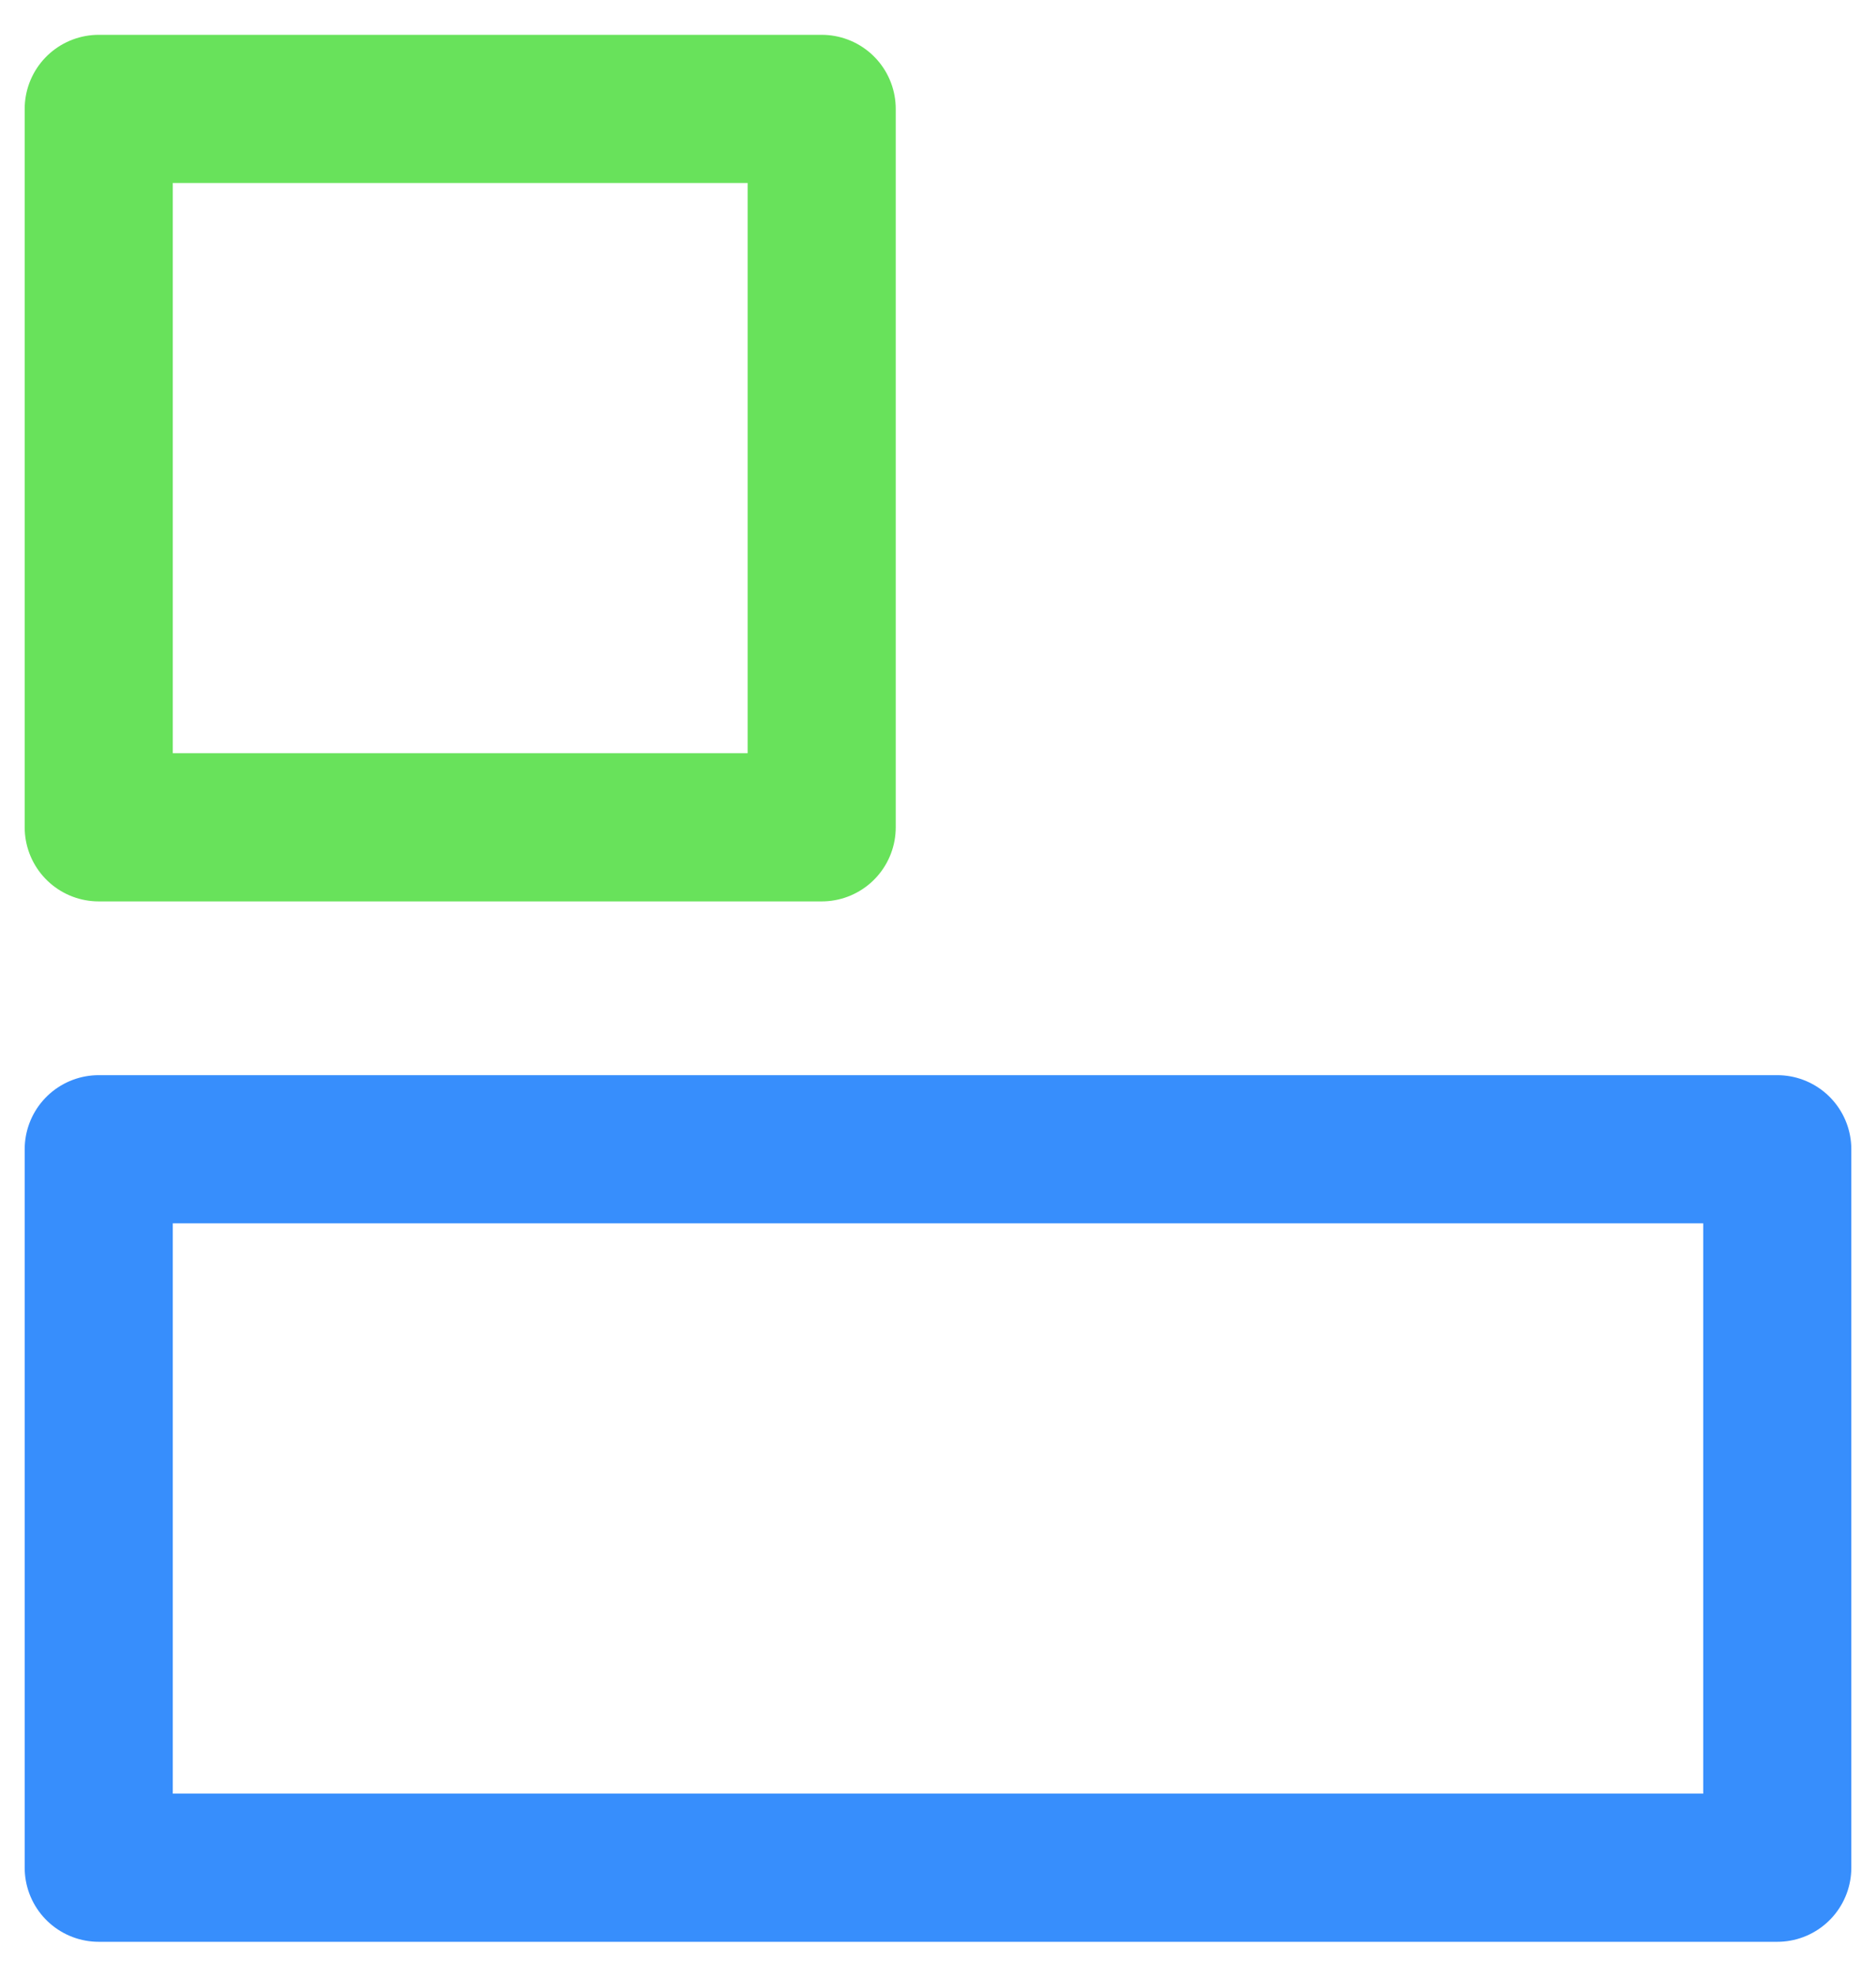
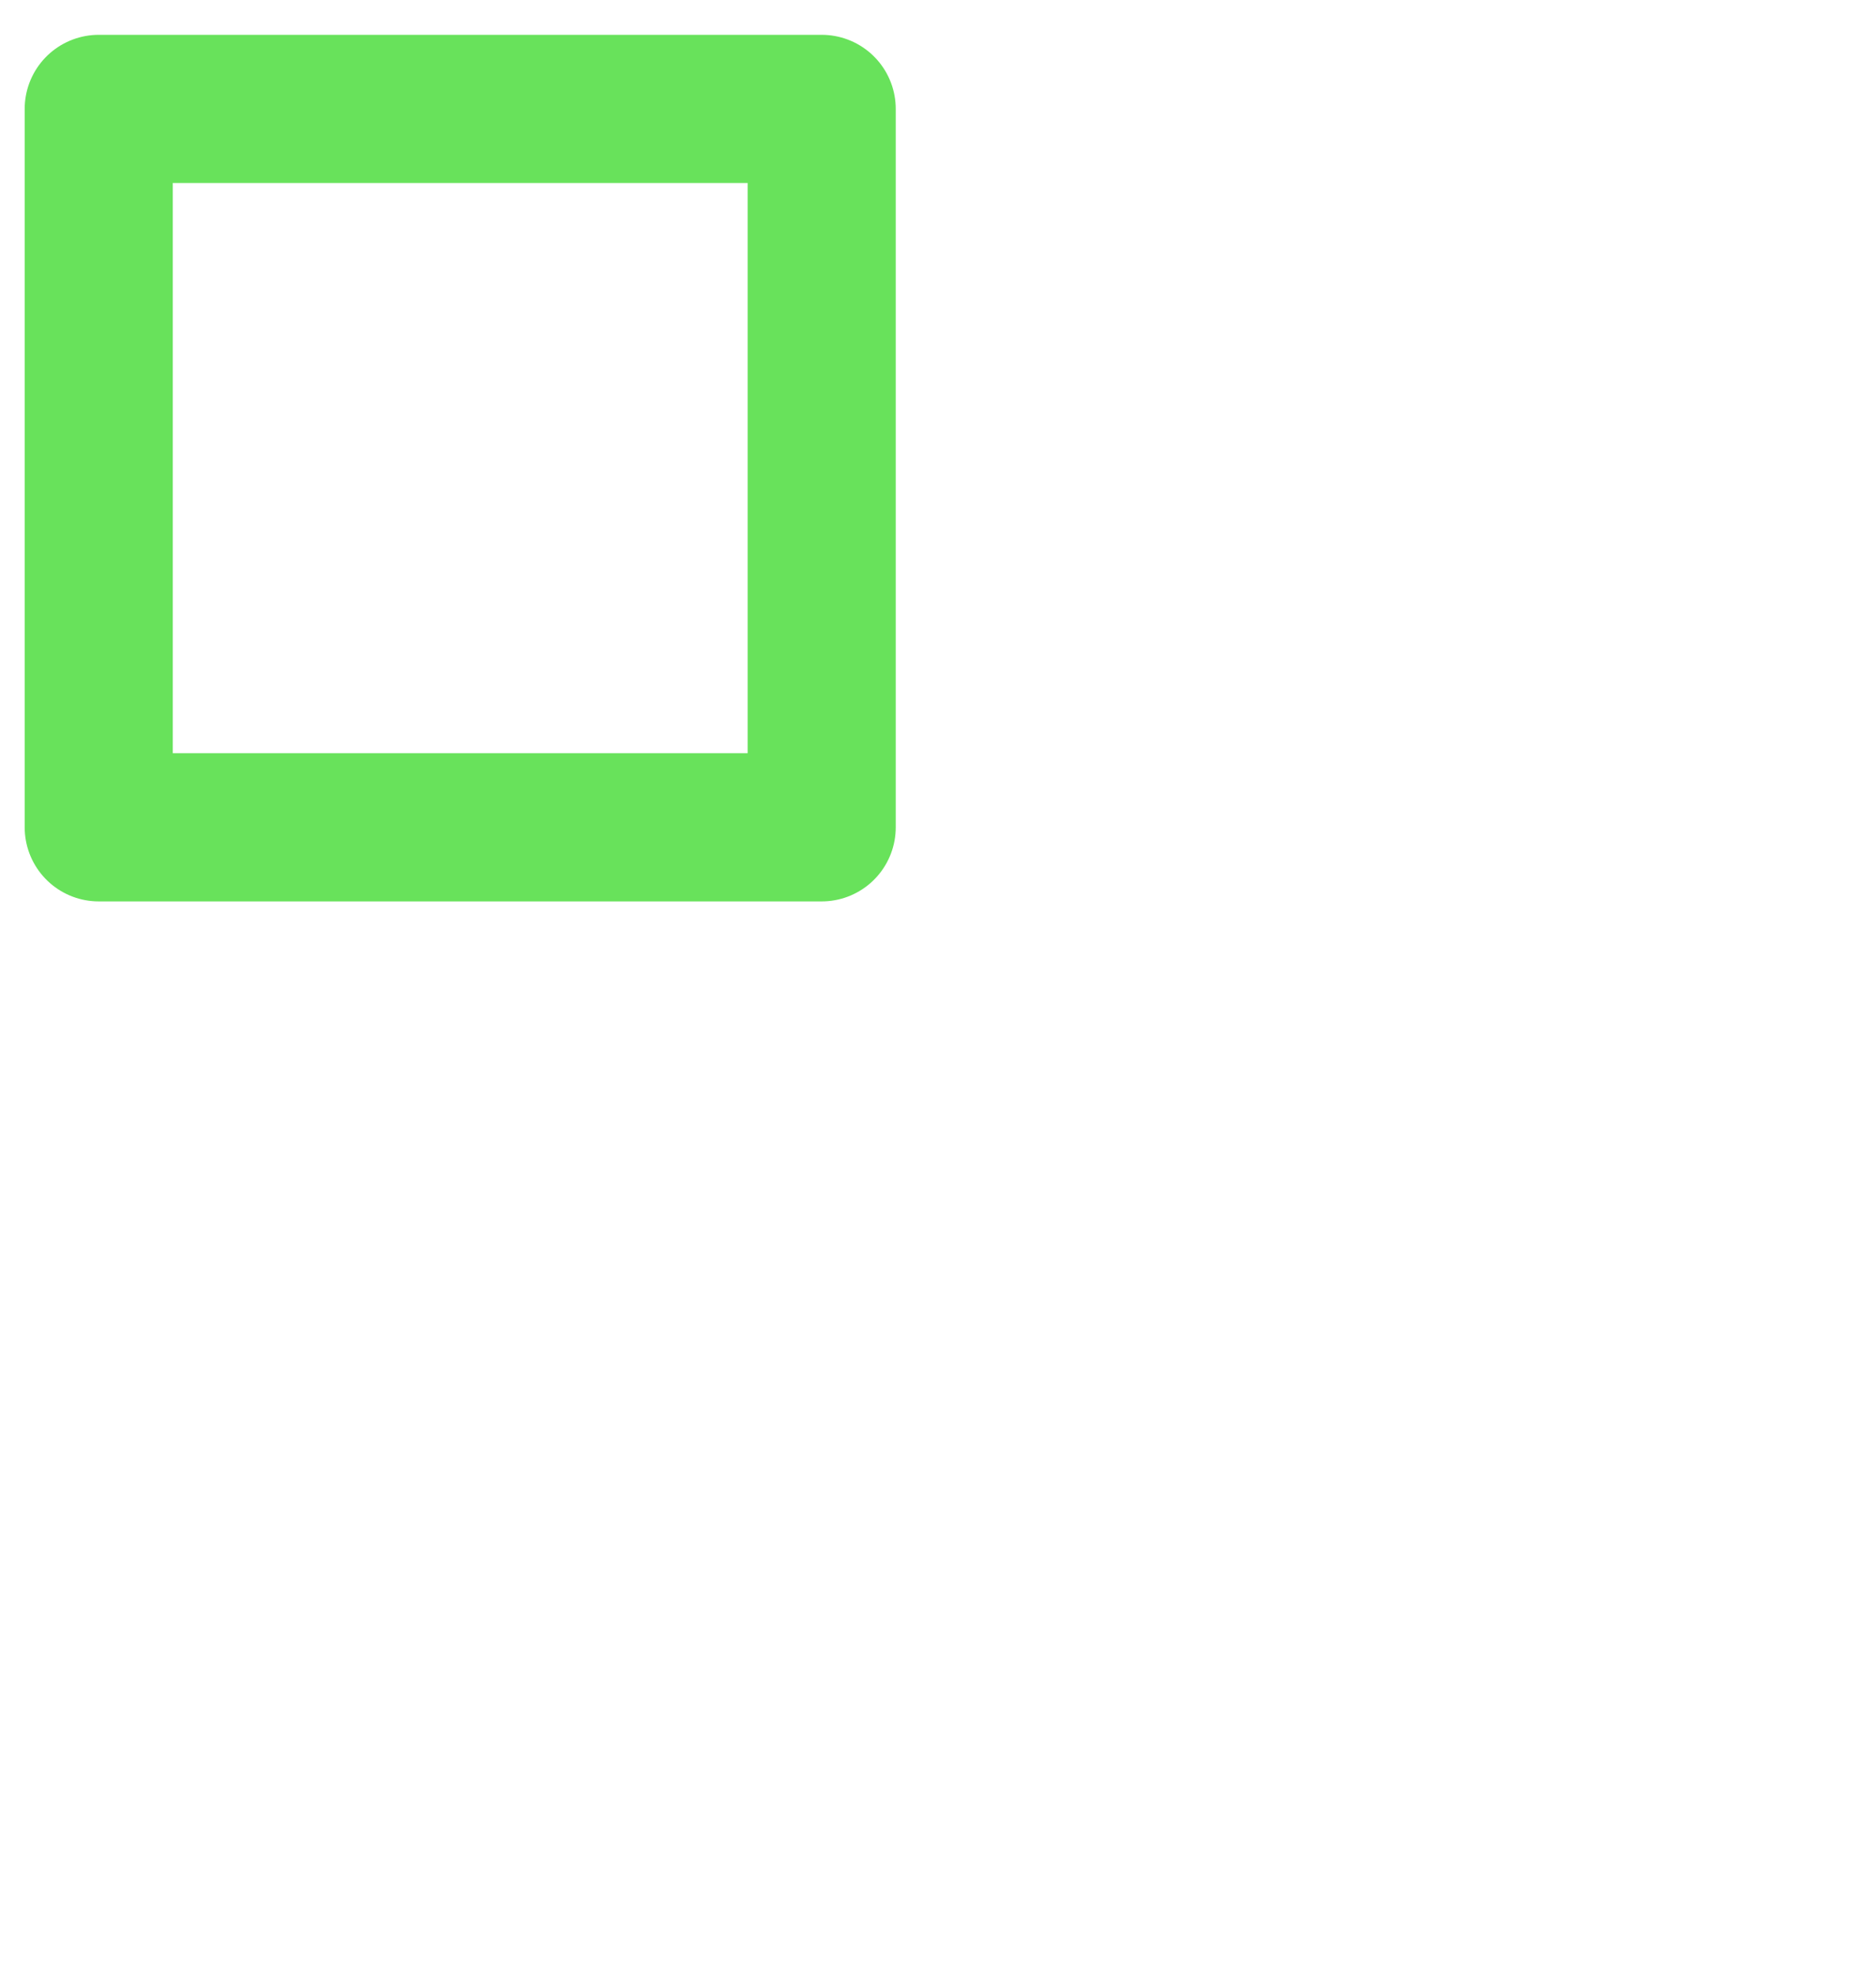
<svg xmlns="http://www.w3.org/2000/svg" width="38" height="40" viewBox="0 0 38 40" fill="none">
  <path d="M16.644 2.205H2V16.75H16.644V2.205Z" stroke="#68E25B" stroke-width="3" stroke-linecap="round" stroke-linejoin="round" />
-   <path d="M36 23.268H2V37.814H36V23.268Z" stroke="#378EFC" stroke-width="3" stroke-linecap="round" stroke-linejoin="round" />
</svg>